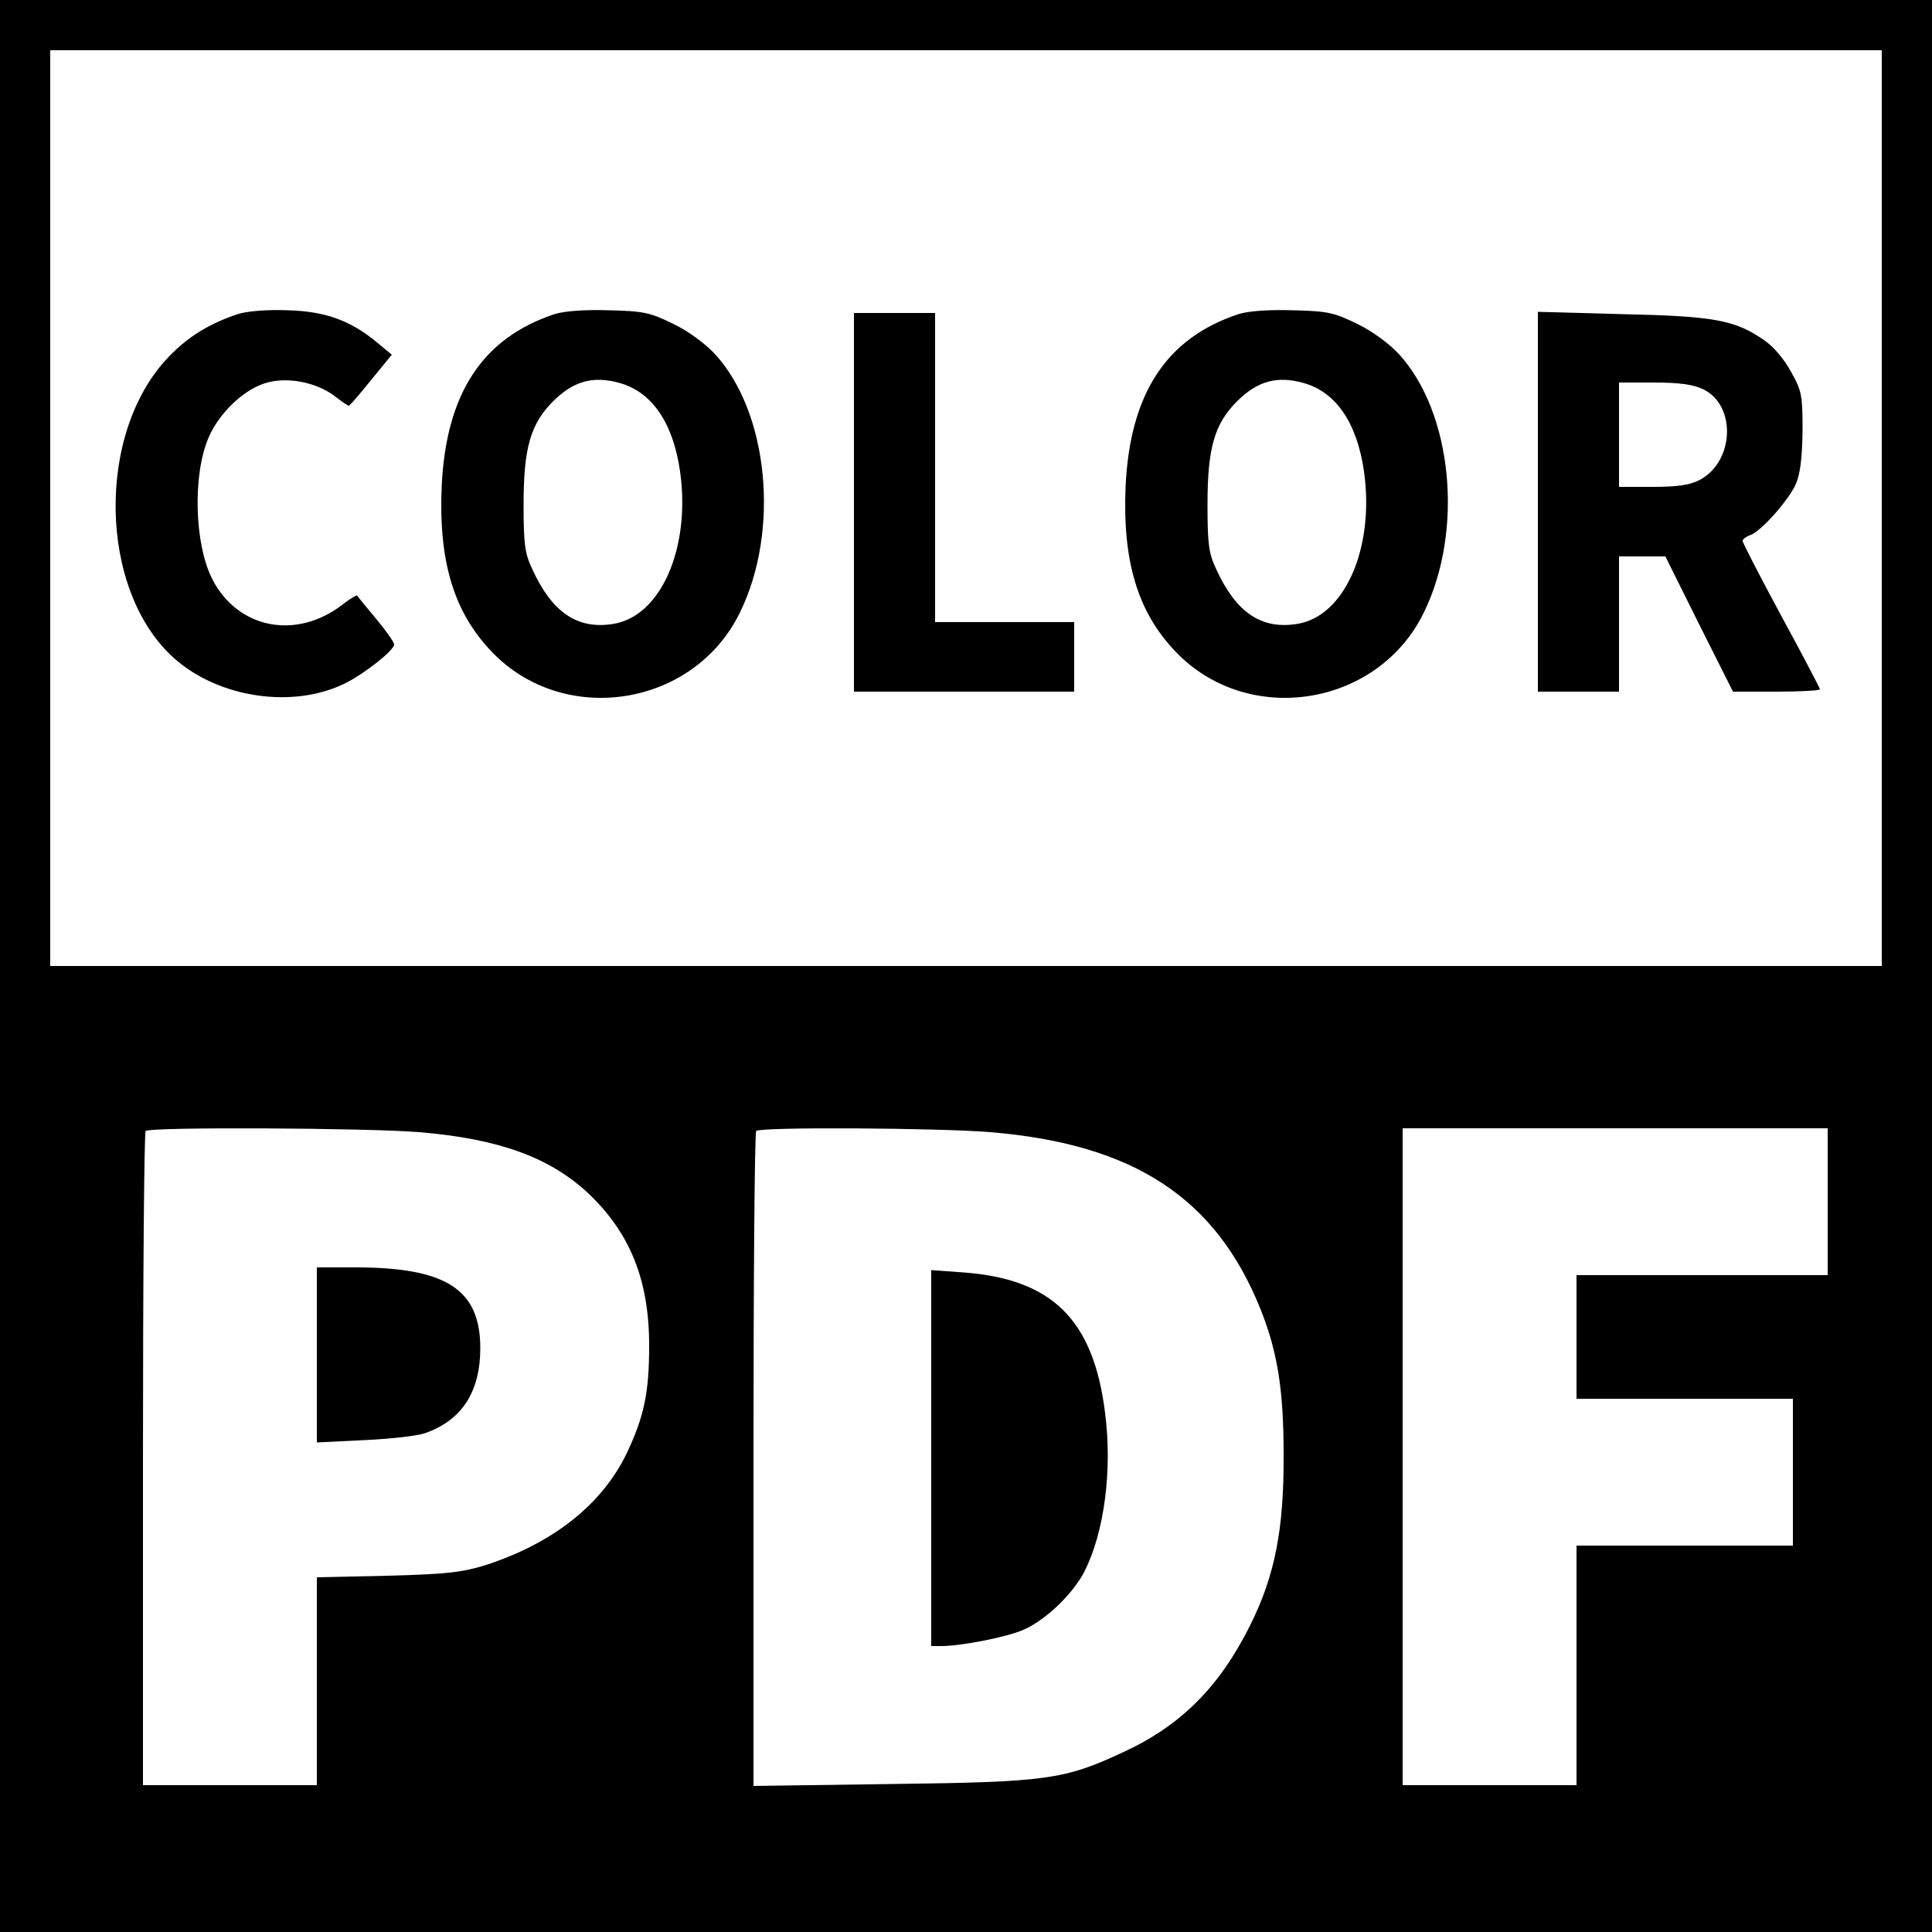
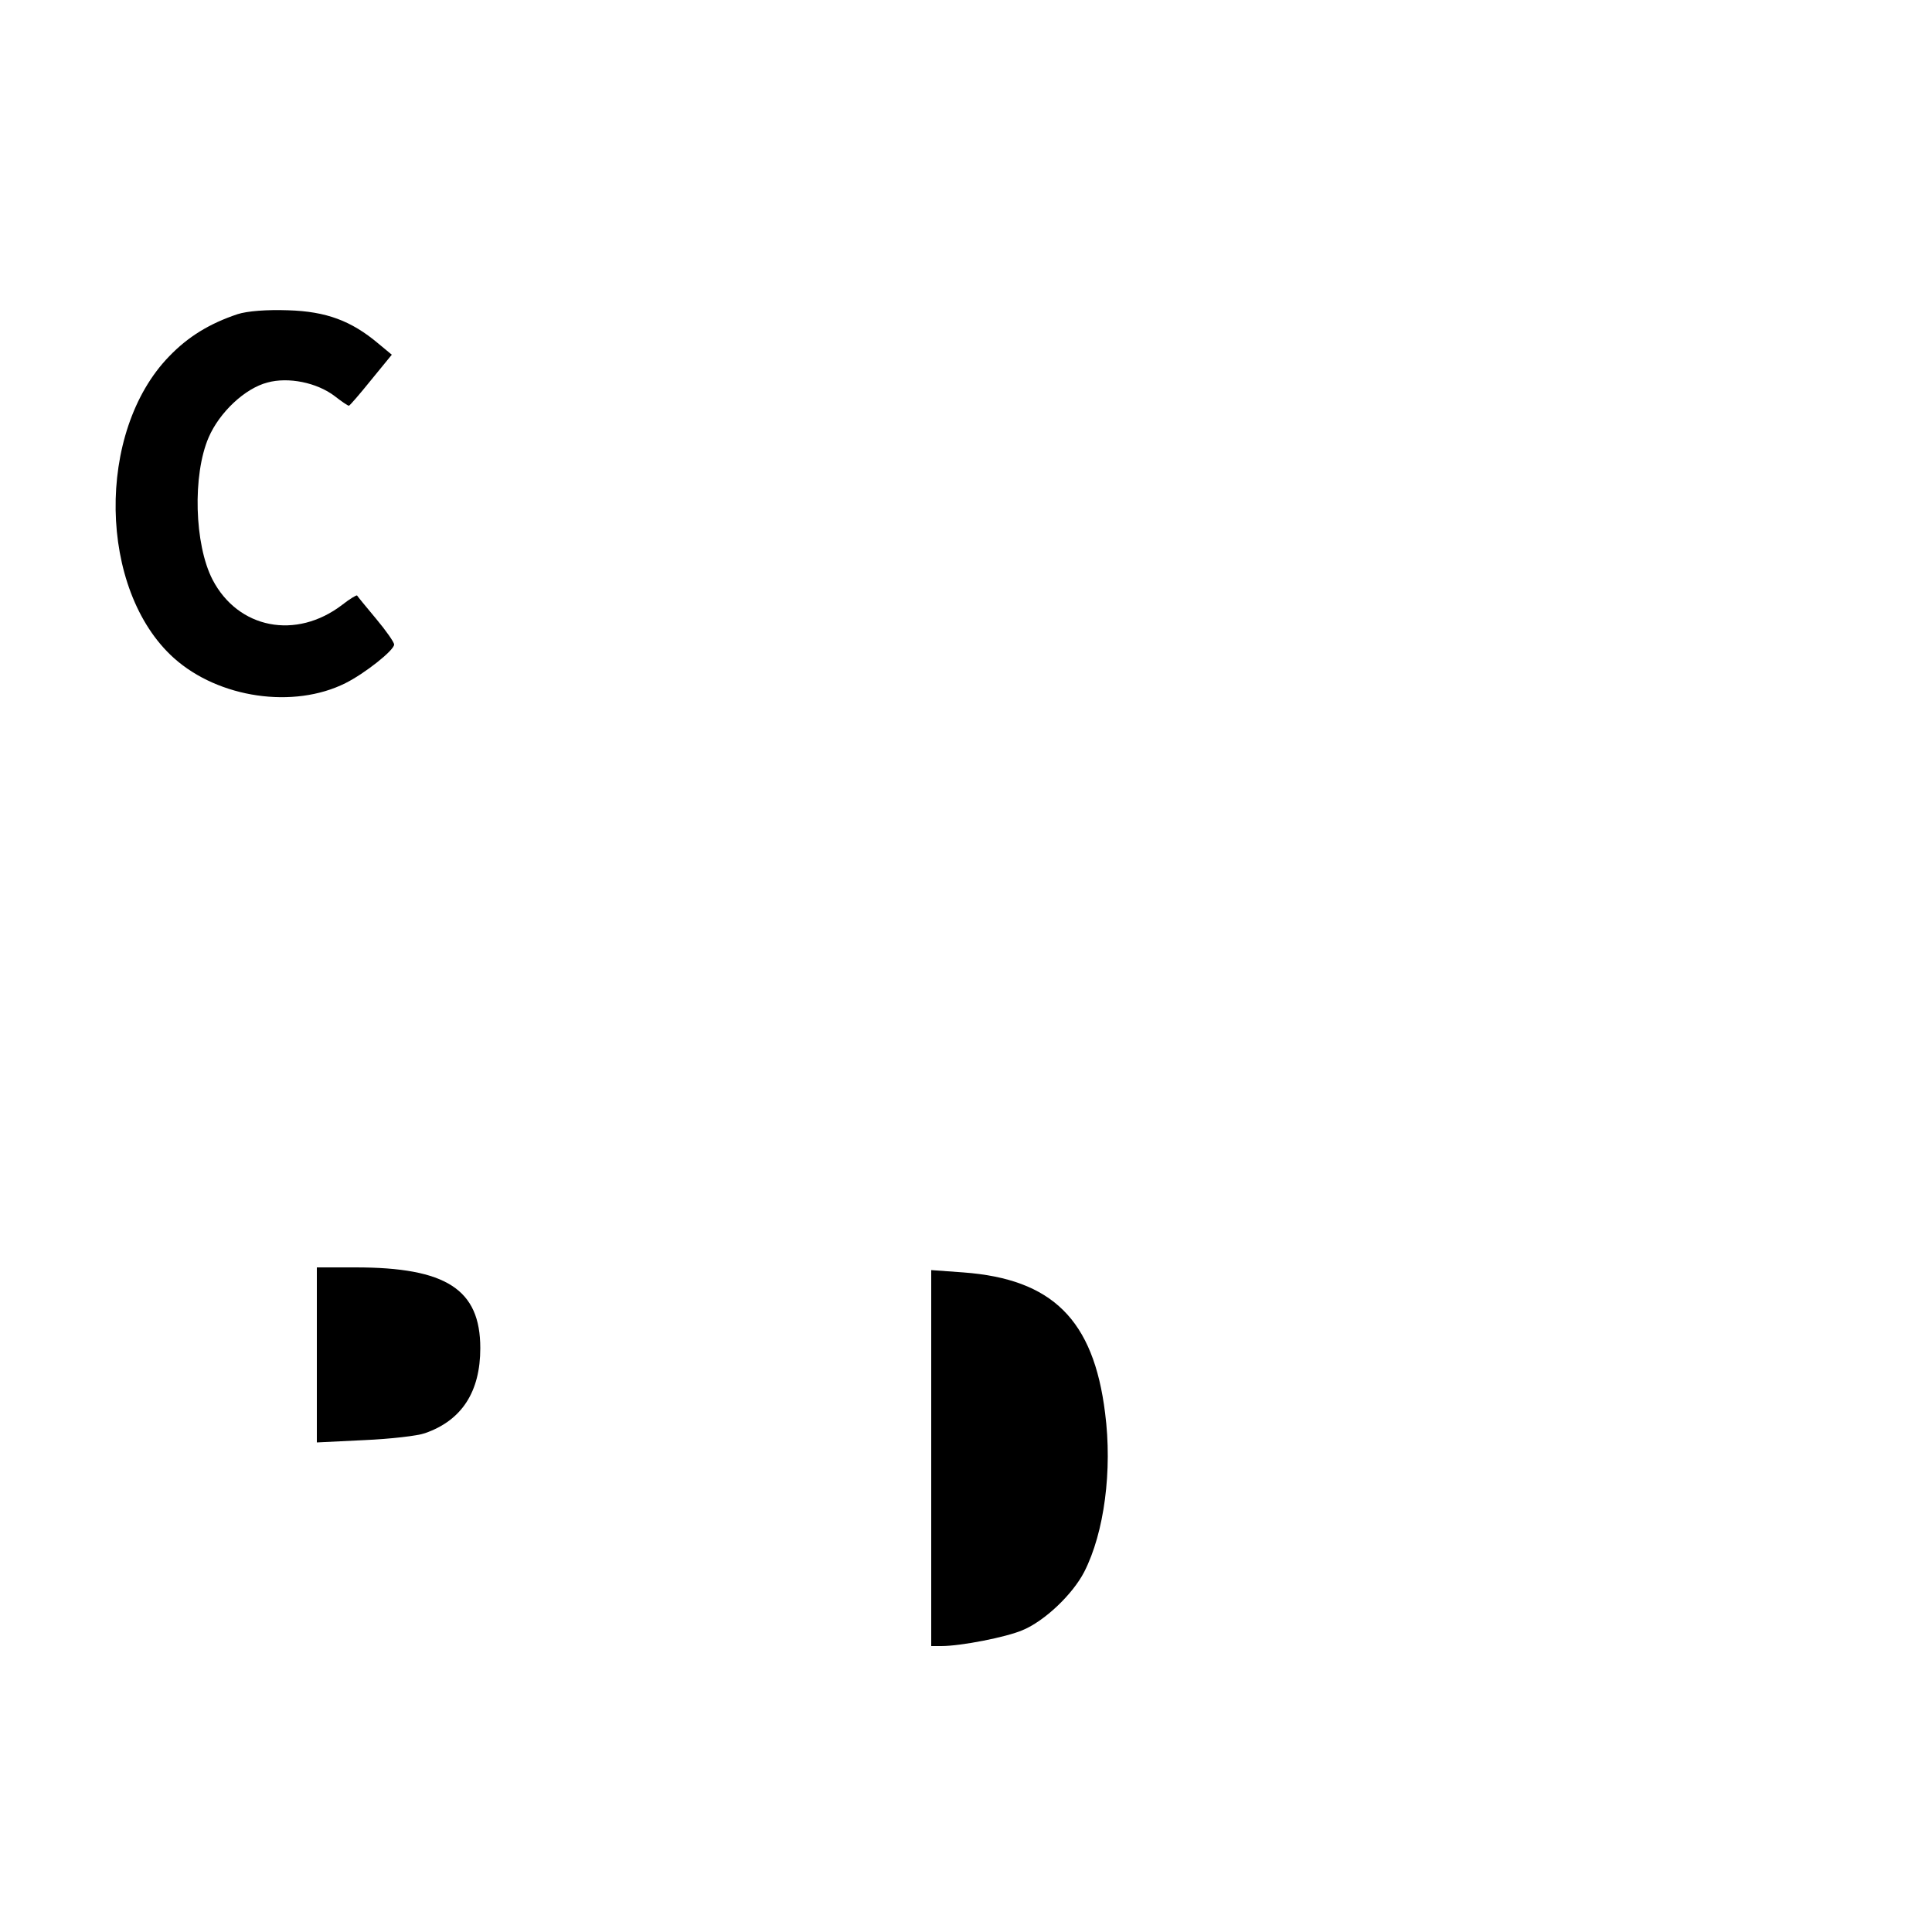
<svg xmlns="http://www.w3.org/2000/svg" version="1.0" width="500pt" height="500pt" viewBox="0 0 500 500" preserveAspectRatio="xMidYMid meet">
  <g transform="translate(0,500) scale(0.1,-0.1)" fill="#000000" stroke="none">
-     <path d="M0 2500 l0 -2500 2500 0 2500 0 0 2500 0 2500 -2500 0 -2500 0 0 -2500z m4870 1185 l0 -1185 -2370 0 -2370 0 0 1185 0 1185 2370 0 2370 0 0 -1185z m-3785 -1615 c204 -17 335 -64 435 -156 110 -103 160 -226 160 -396 0 -122 -13 -183 -57 -277 -64 -134 -191 -235 -368 -292 -59 -18 -99 -23 -252 -27 l-183 -4 0 -269 0 -269 -225 0 -225 0 0 843 c0 464 3 847 7 850 10 11 574 8 708 -3z m1478 0 c372 -31 584 -170 700 -460 44 -111 59 -210 59 -375 1 -194 -23 -313 -86 -440 -80 -161 -180 -261 -330 -330 -152 -71 -199 -77 -598 -82 l-358 -5 0 844 c0 465 3 848 7 851 10 11 473 8 606 -3z m2167 -180 l0 -190 -325 0 -325 0 0 -160 0 -160 280 0 280 0 0 -190 0 -190 -280 0 -280 0 0 -310 0 -310 -225 0 -225 0 0 850 0 850 550 0 550 0 0 -190z" />
    <path d="M615 4187 c-72 -24 -128 -58 -177 -109 -190 -195 -184 -605 12 -781 116 -104 310 -132 444 -65 50 25 126 85 126 100 0 6 -21 36 -47 67 -26 31 -48 58 -49 60 -2 1 -19 -9 -38 -24 -120 -92 -270 -62 -336 65 -47 91 -52 271 -10 368 28 65 94 127 152 142 54 15 128 0 174 -35 18 -14 34 -25 37 -25 2 0 28 30 57 66 l54 66 -35 29 c-70 59 -135 83 -233 86 -56 2 -106 -2 -131 -10z" />
-     <path d="M1435 4187 c-187 -62 -281 -206 -292 -447 -8 -192 31 -323 128 -425 187 -198 525 -145 644 100 104 212 74 518 -65 669 -25 27 -70 60 -108 78 -59 29 -76 33 -166 35 -64 2 -116 -2 -141 -10z m168 -178 c84 -23 139 -103 157 -229 28 -198 -50 -377 -175 -395 -91 -14 -156 30 -207 141 -20 42 -23 66 -23 169 0 145 18 208 76 266 53 53 104 67 172 48z" />
-     <path d="M3205 4187 c-187 -62 -281 -206 -292 -447 -8 -192 31 -323 128 -425 187 -198 525 -145 644 100 104 212 74 518 -65 669 -25 27 -70 60 -108 78 -59 29 -76 33 -166 35 -64 2 -116 -2 -141 -10z m168 -178 c84 -23 139 -103 157 -229 28 -198 -50 -377 -175 -395 -91 -14 -156 30 -207 141 -20 42 -23 66 -23 169 0 145 18 208 76 266 53 53 104 67 172 48z" />
-     <path d="M2210 3700 l0 -490 285 0 285 0 0 90 0 90 -180 0 -180 0 0 400 0 400 -105 0 -105 0 0 -490z" />
-     <path d="M3980 3701 l0 -491 105 0 105 0 0 175 0 175 60 0 60 0 87 -175 88 -175 112 0 c62 0 113 3 113 6 0 3 -45 89 -100 190 -55 102 -100 189 -100 194 0 5 9 11 19 15 27 8 100 90 119 133 11 26 16 67 17 137 0 92 -2 104 -30 153 -17 32 -46 66 -70 82 -75 52 -130 62 -367 67 l-218 6 0 -492z m427 292 c87 -41 82 -187 -8 -235 -25 -13 -56 -18 -121 -18 l-88 0 0 135 0 135 91 0 c64 0 101 -5 126 -17z" />
    <path d="M820 1494 l0 -227 123 6 c67 3 138 11 157 18 95 33 143 107 143 220 0 152 -88 209 -323 209 l-100 0 0 -226z" />
    <path d="M2410 1226 l0 -486 26 0 c51 0 168 23 210 41 58 24 130 93 160 151 52 102 73 263 54 411 -30 242 -137 347 -367 364 l-83 6 0 -487z" />
  </g>
</svg>